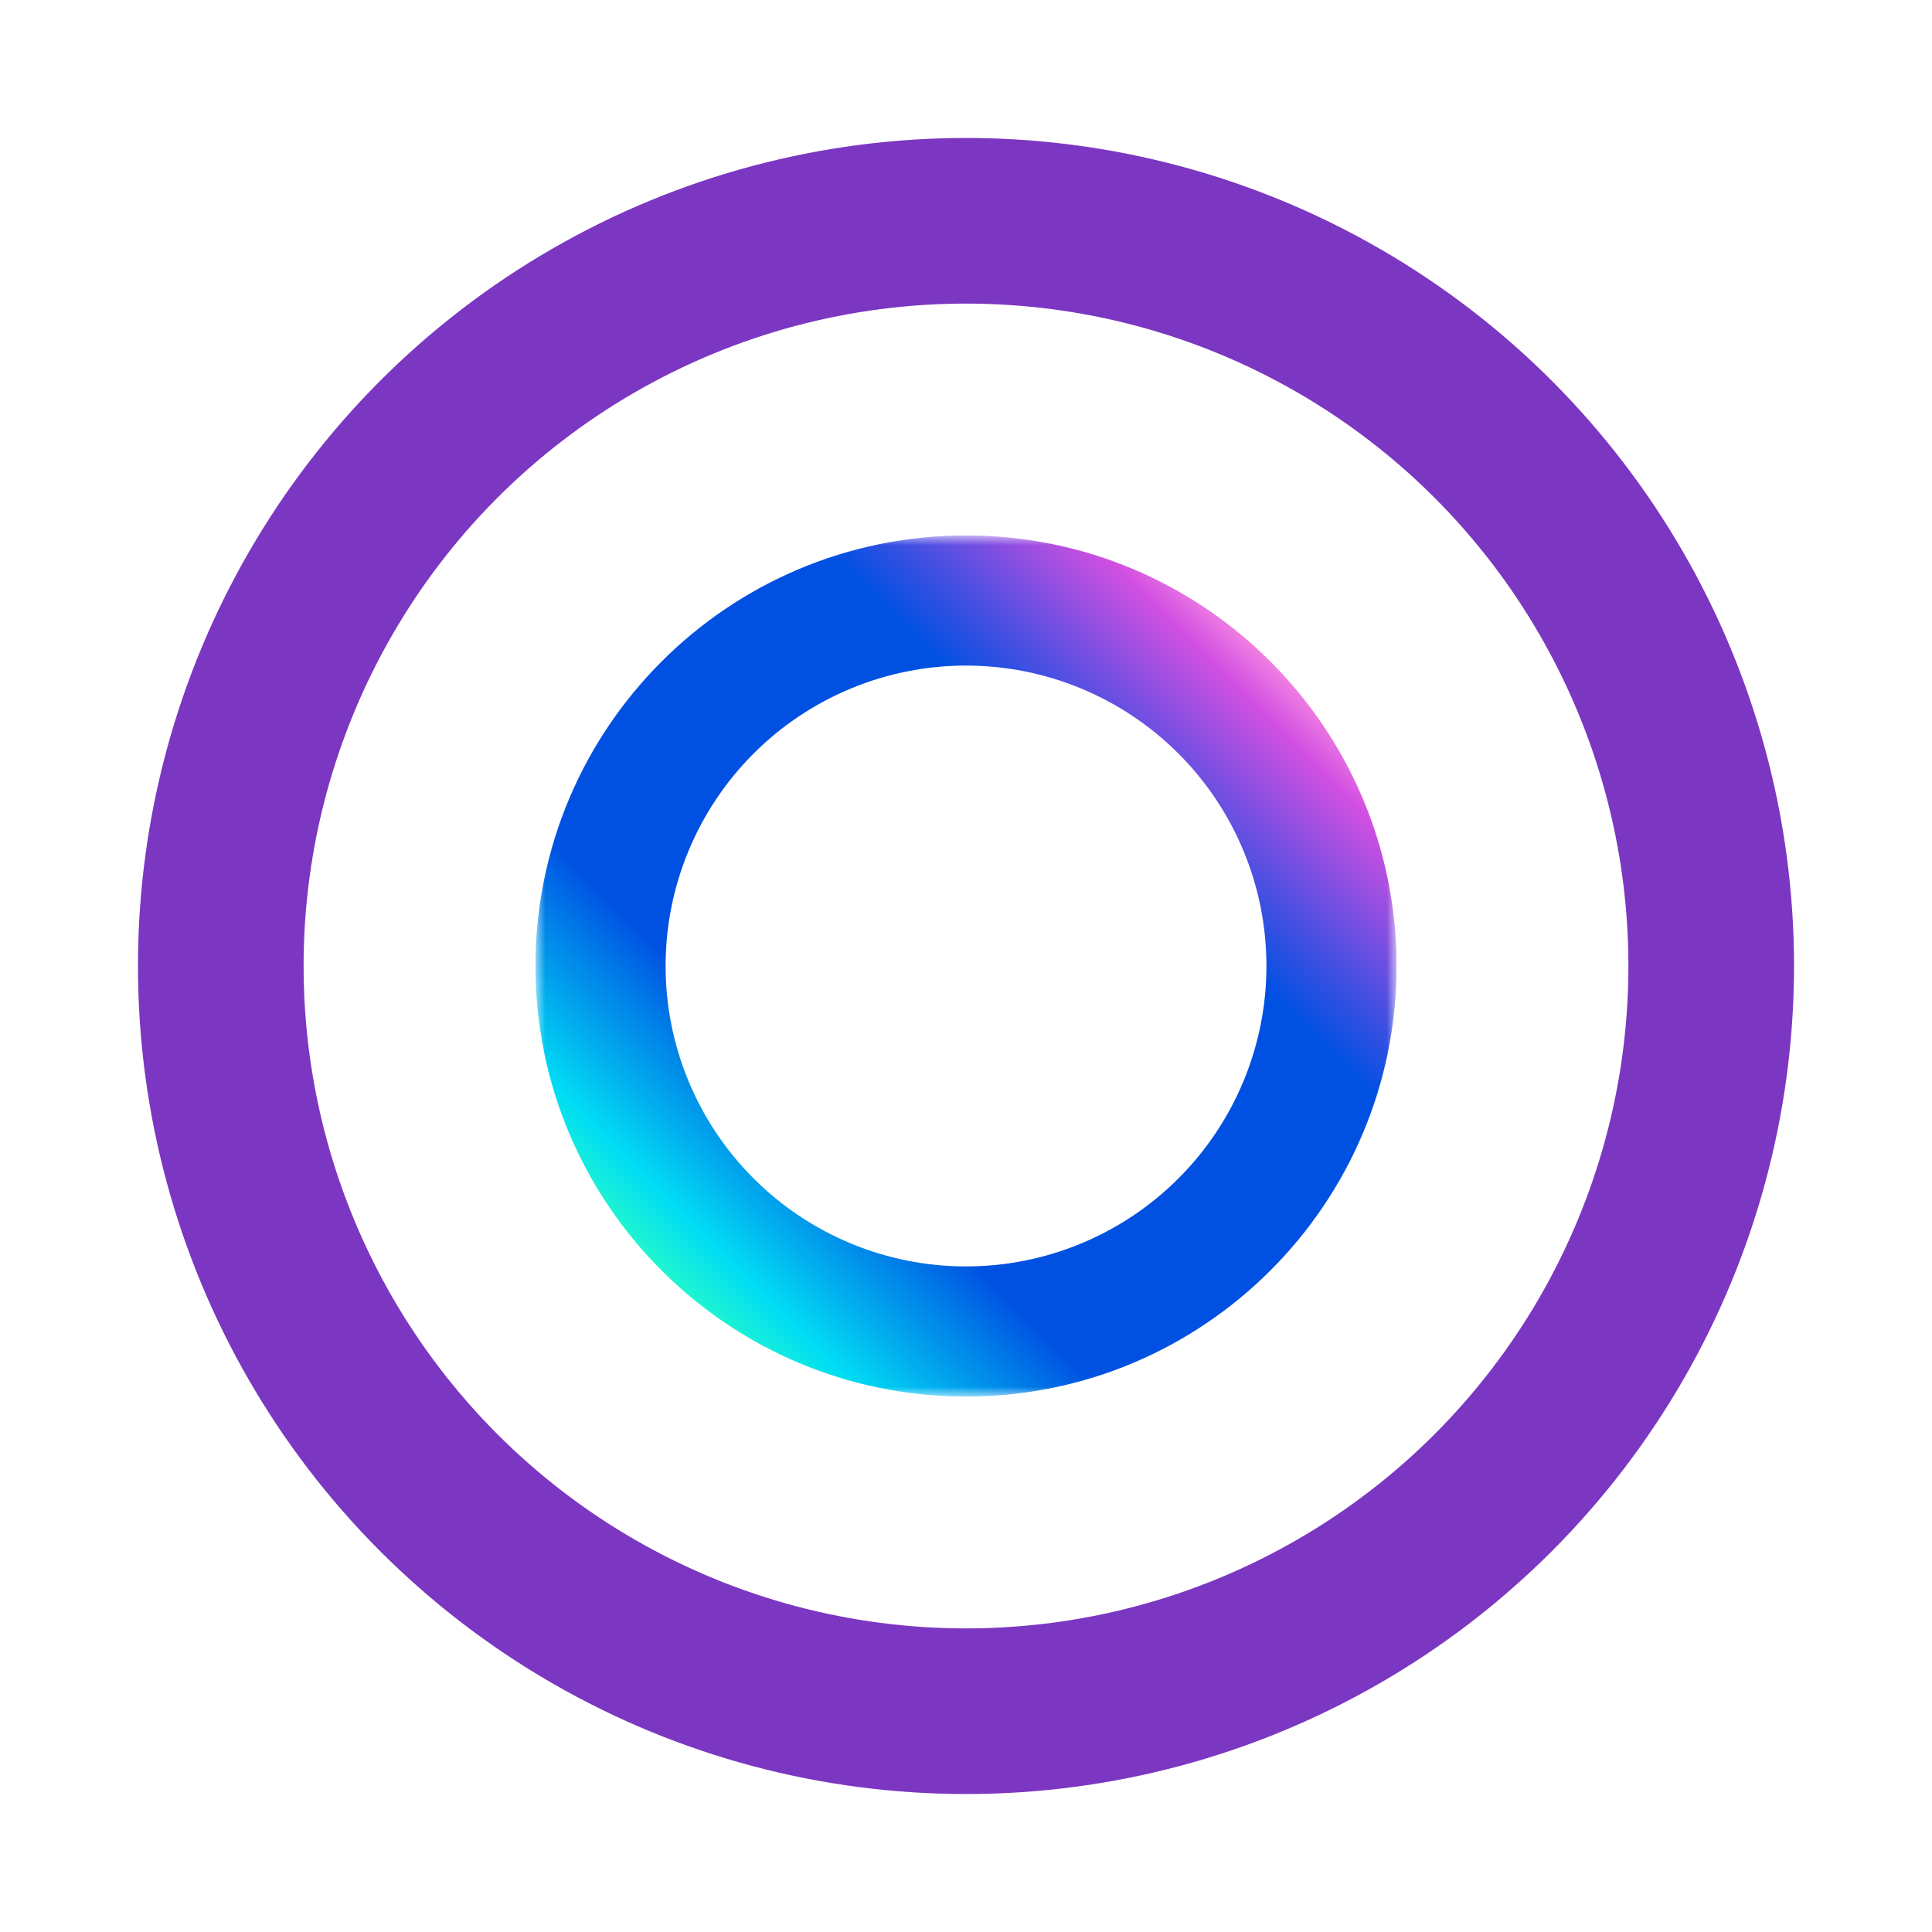
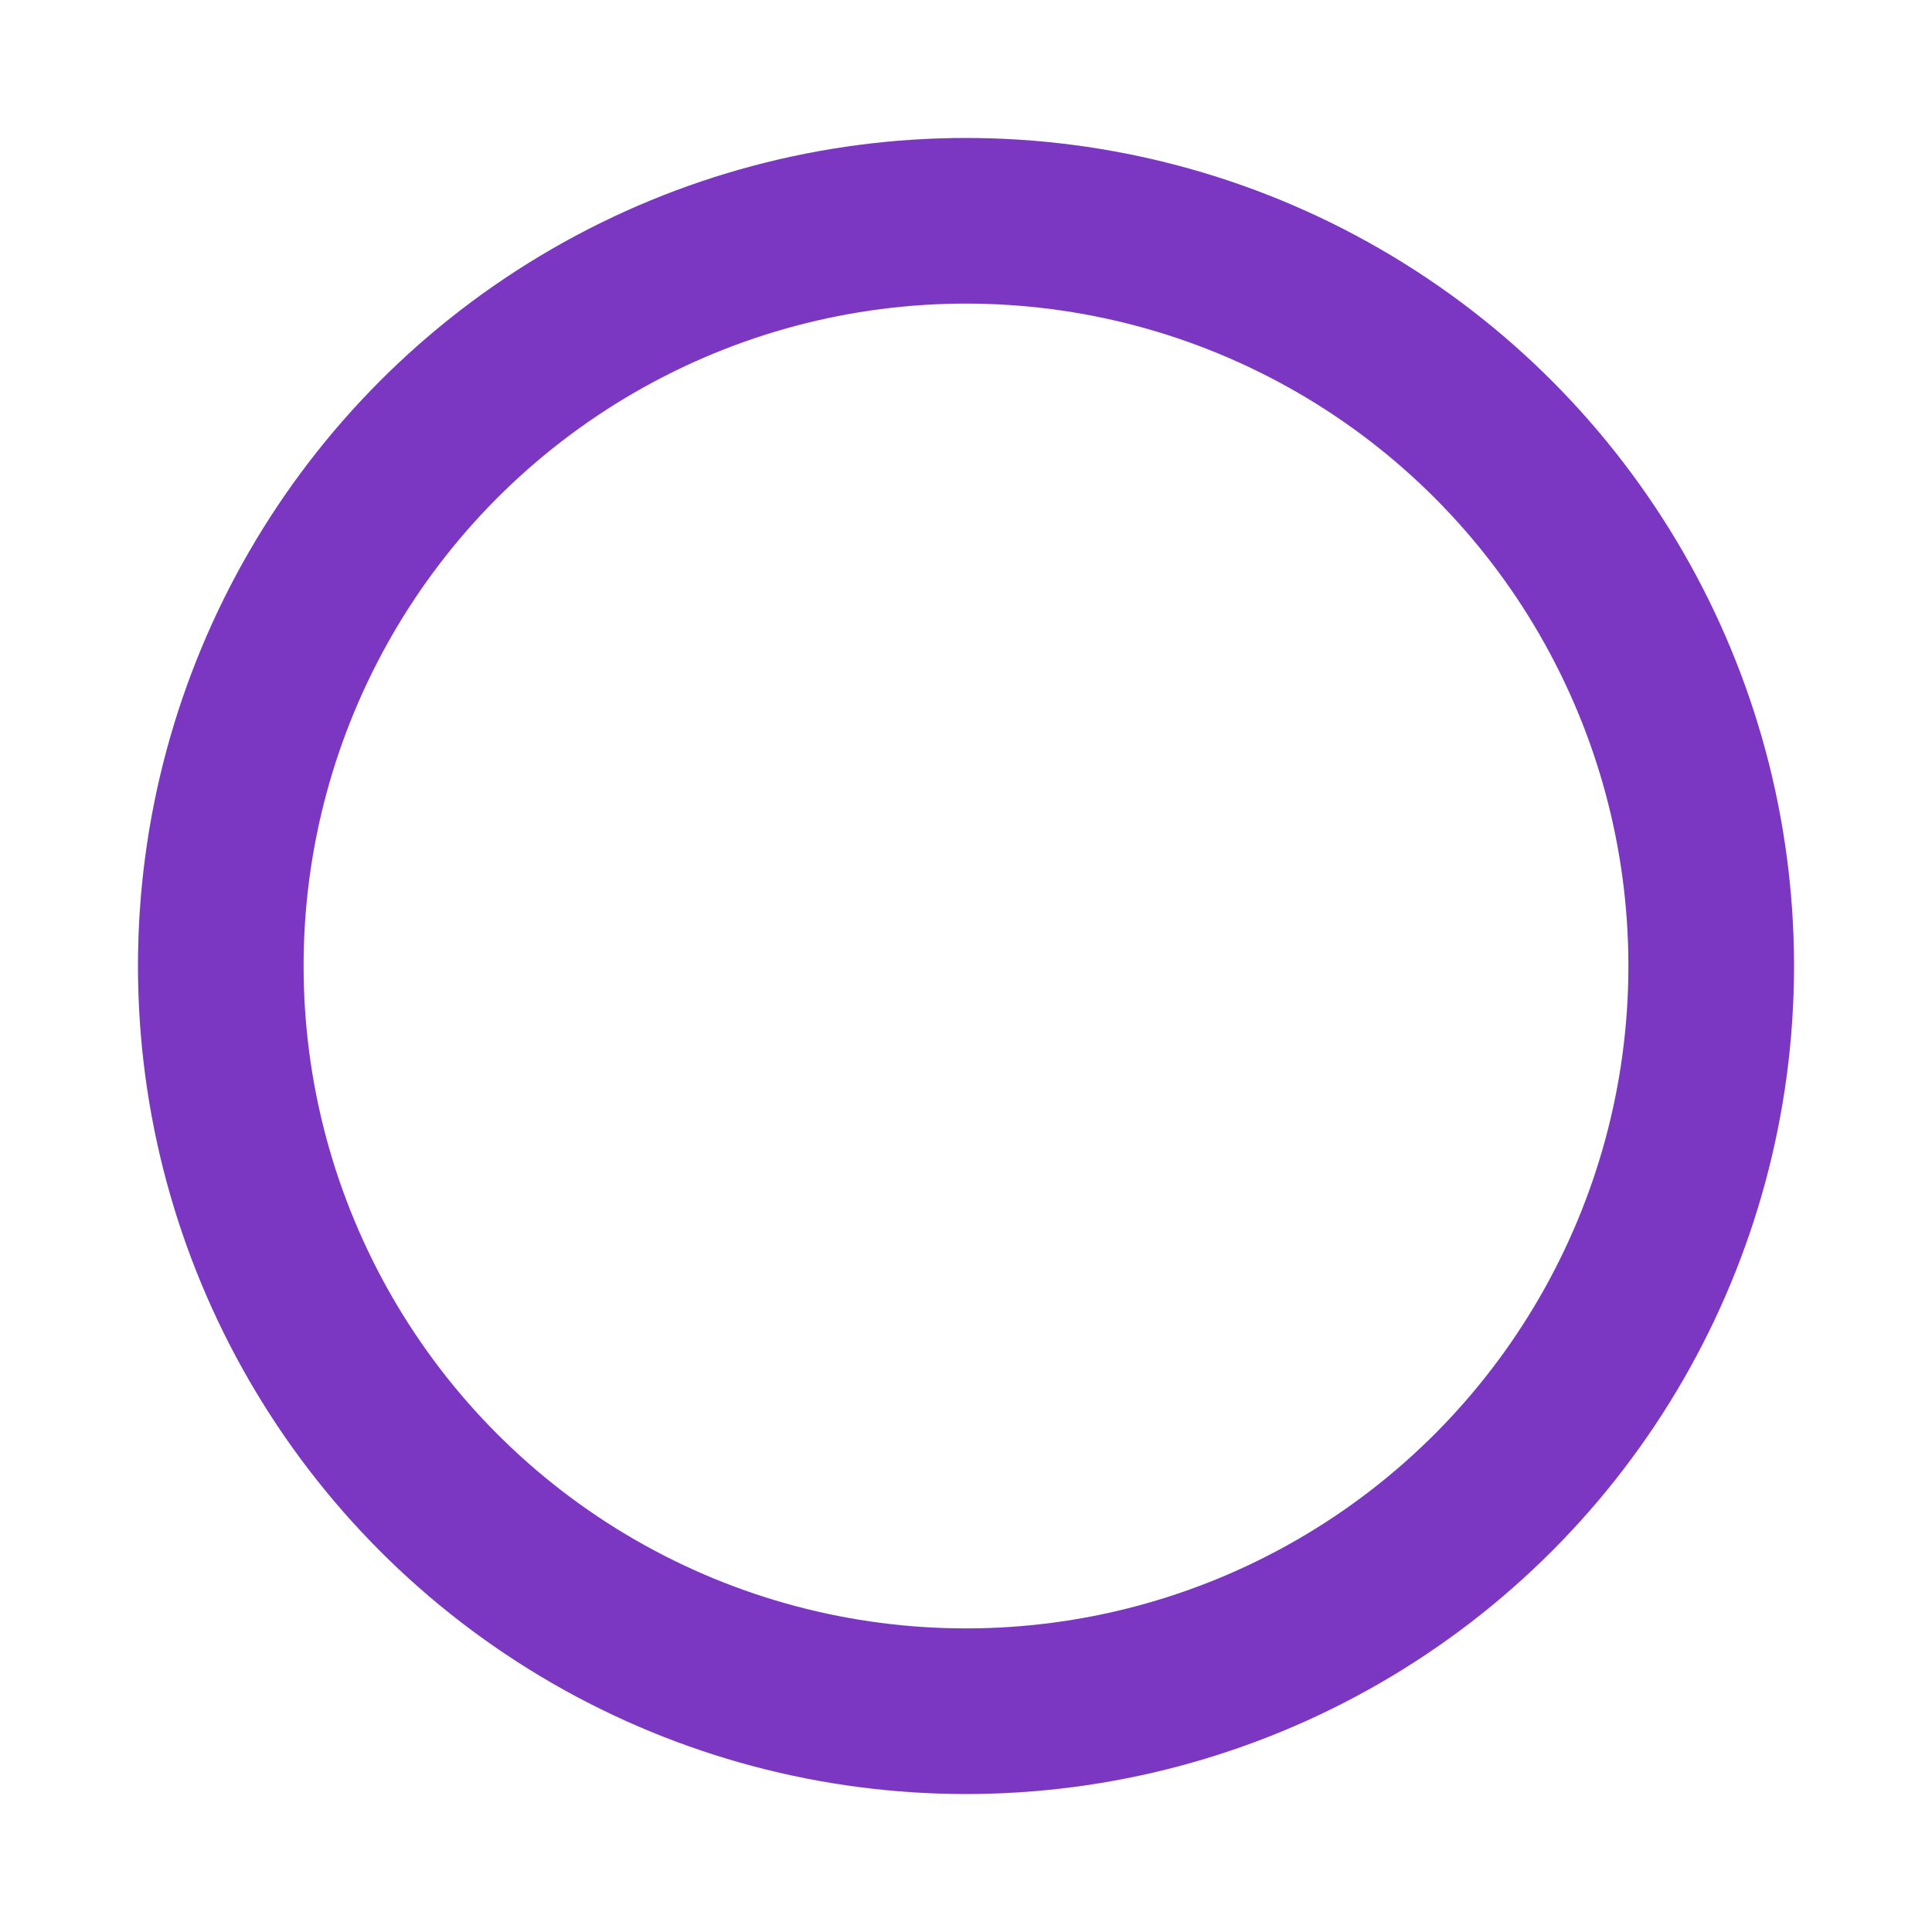
<svg xmlns="http://www.w3.org/2000/svg" width="140" height="140" viewBox="0 0 140 140" fill="none">
  <g filter="url(#filter0_f_553_1755)">
    <circle cx="70" cy="70" r="60" fill="#830EC1" />
  </g>
  <circle cx="70" cy="70" r="60" fill="#5BDCC6" fill-opacity="0.2" />
  <circle cx="70" cy="70" r="48" fill="white" />
  <g clip-path="url(#clip0_553_1755)">
    <mask id="mask0_553_1755" style="mask-type:luminance" maskUnits="userSpaceOnUse" x="38" y="38" width="64" height="64">
-       <path d="M38.801 38.8H101.201V101.2H38.801V38.8Z" fill="white" />
-     </mask>
+       </mask>
    <g mask="url(#mask0_553_1755)">
      <g filter="url(#filter1_i_553_1755)">
-         <path fill-rule="evenodd" clip-rule="evenodd" d="M70.001 38.8C87.231 38.8 101.201 52.77 101.201 70C101.201 87.23 87.231 101.2 70.001 101.2C52.771 101.2 38.801 87.23 38.801 70C38.801 52.77 52.771 38.8 70.001 38.8ZM70.001 48.23C64.227 48.23 58.69 50.524 54.607 54.606C50.525 58.689 48.231 64.226 48.231 70C48.231 75.774 50.525 81.311 54.607 85.394C58.69 89.476 64.227 91.77 70.001 91.77C75.775 91.77 81.312 89.476 85.394 85.394C89.477 81.311 91.771 75.774 91.771 70C91.771 64.226 89.477 58.689 85.394 54.606C81.312 50.524 75.775 48.23 70.001 48.23Z" fill="url(#paint0_linear_553_1755)" />
-       </g>
+         </g>
    </g>
  </g>
  <defs>
    <filter id="filter0_f_553_1755" x="0" y="0" width="140" height="140" filterUnits="userSpaceOnUse" color-interpolation-filters="sRGB">
      <feFlood flood-opacity="0" result="BackgroundImageFix" />
      <feBlend mode="normal" in="SourceGraphic" in2="BackgroundImageFix" result="shape" />
      <feGaussianBlur stdDeviation="5" result="effect1_foregroundBlur_553_1755" />
    </filter>
    <filter id="filter1_i_553_1755" x="38.801" y="38.8" width="62.4" height="62.4" filterUnits="userSpaceOnUse" color-interpolation-filters="sRGB">
      <feFlood flood-opacity="0" result="BackgroundImageFix" />
      <feBlend mode="normal" in="SourceGraphic" in2="BackgroundImageFix" result="shape" />
      <feColorMatrix in="SourceAlpha" type="matrix" values="0 0 0 0 0 0 0 0 0 0 0 0 0 0 0 0 0 0 127 0" result="hardAlpha" />
      <feOffset />
      <feGaussianBlur stdDeviation="0.375" />
      <feComposite in2="hardAlpha" operator="arithmetic" k2="-1" k3="1" />
      <feColorMatrix type="matrix" values="0 0 0 0 1 0 0 0 0 1 0 0 0 0 1 0 0 0 0.5 0" />
      <feBlend mode="normal" in2="shape" result="effect1_innerShadow_553_1755" />
    </filter>
    <linearGradient id="paint0_linear_553_1755" x1="101.201" y1="38.8" x2="38.801" y2="101.2" gradientUnits="userSpaceOnUse">
      <stop offset="0.13" stop-color="#FF97E3" />
      <stop offset="0.18" stop-color="#D14FE1" />
      <stop offset="0.338" stop-color="#0050E2" />
      <stop offset="0.666" stop-color="#0050E2" />
      <stop offset="0.809" stop-color="#00DDF4" />
      <stop offset="0.858" stop-color="#23F8CC" />
    </linearGradient>
    <clipPath id="clip0_553_1755">
-       <rect width="62.4" height="62.4" fill="white" transform="translate(38.801 38.8)" />
-     </clipPath>
+       </clipPath>
  </defs>
</svg>